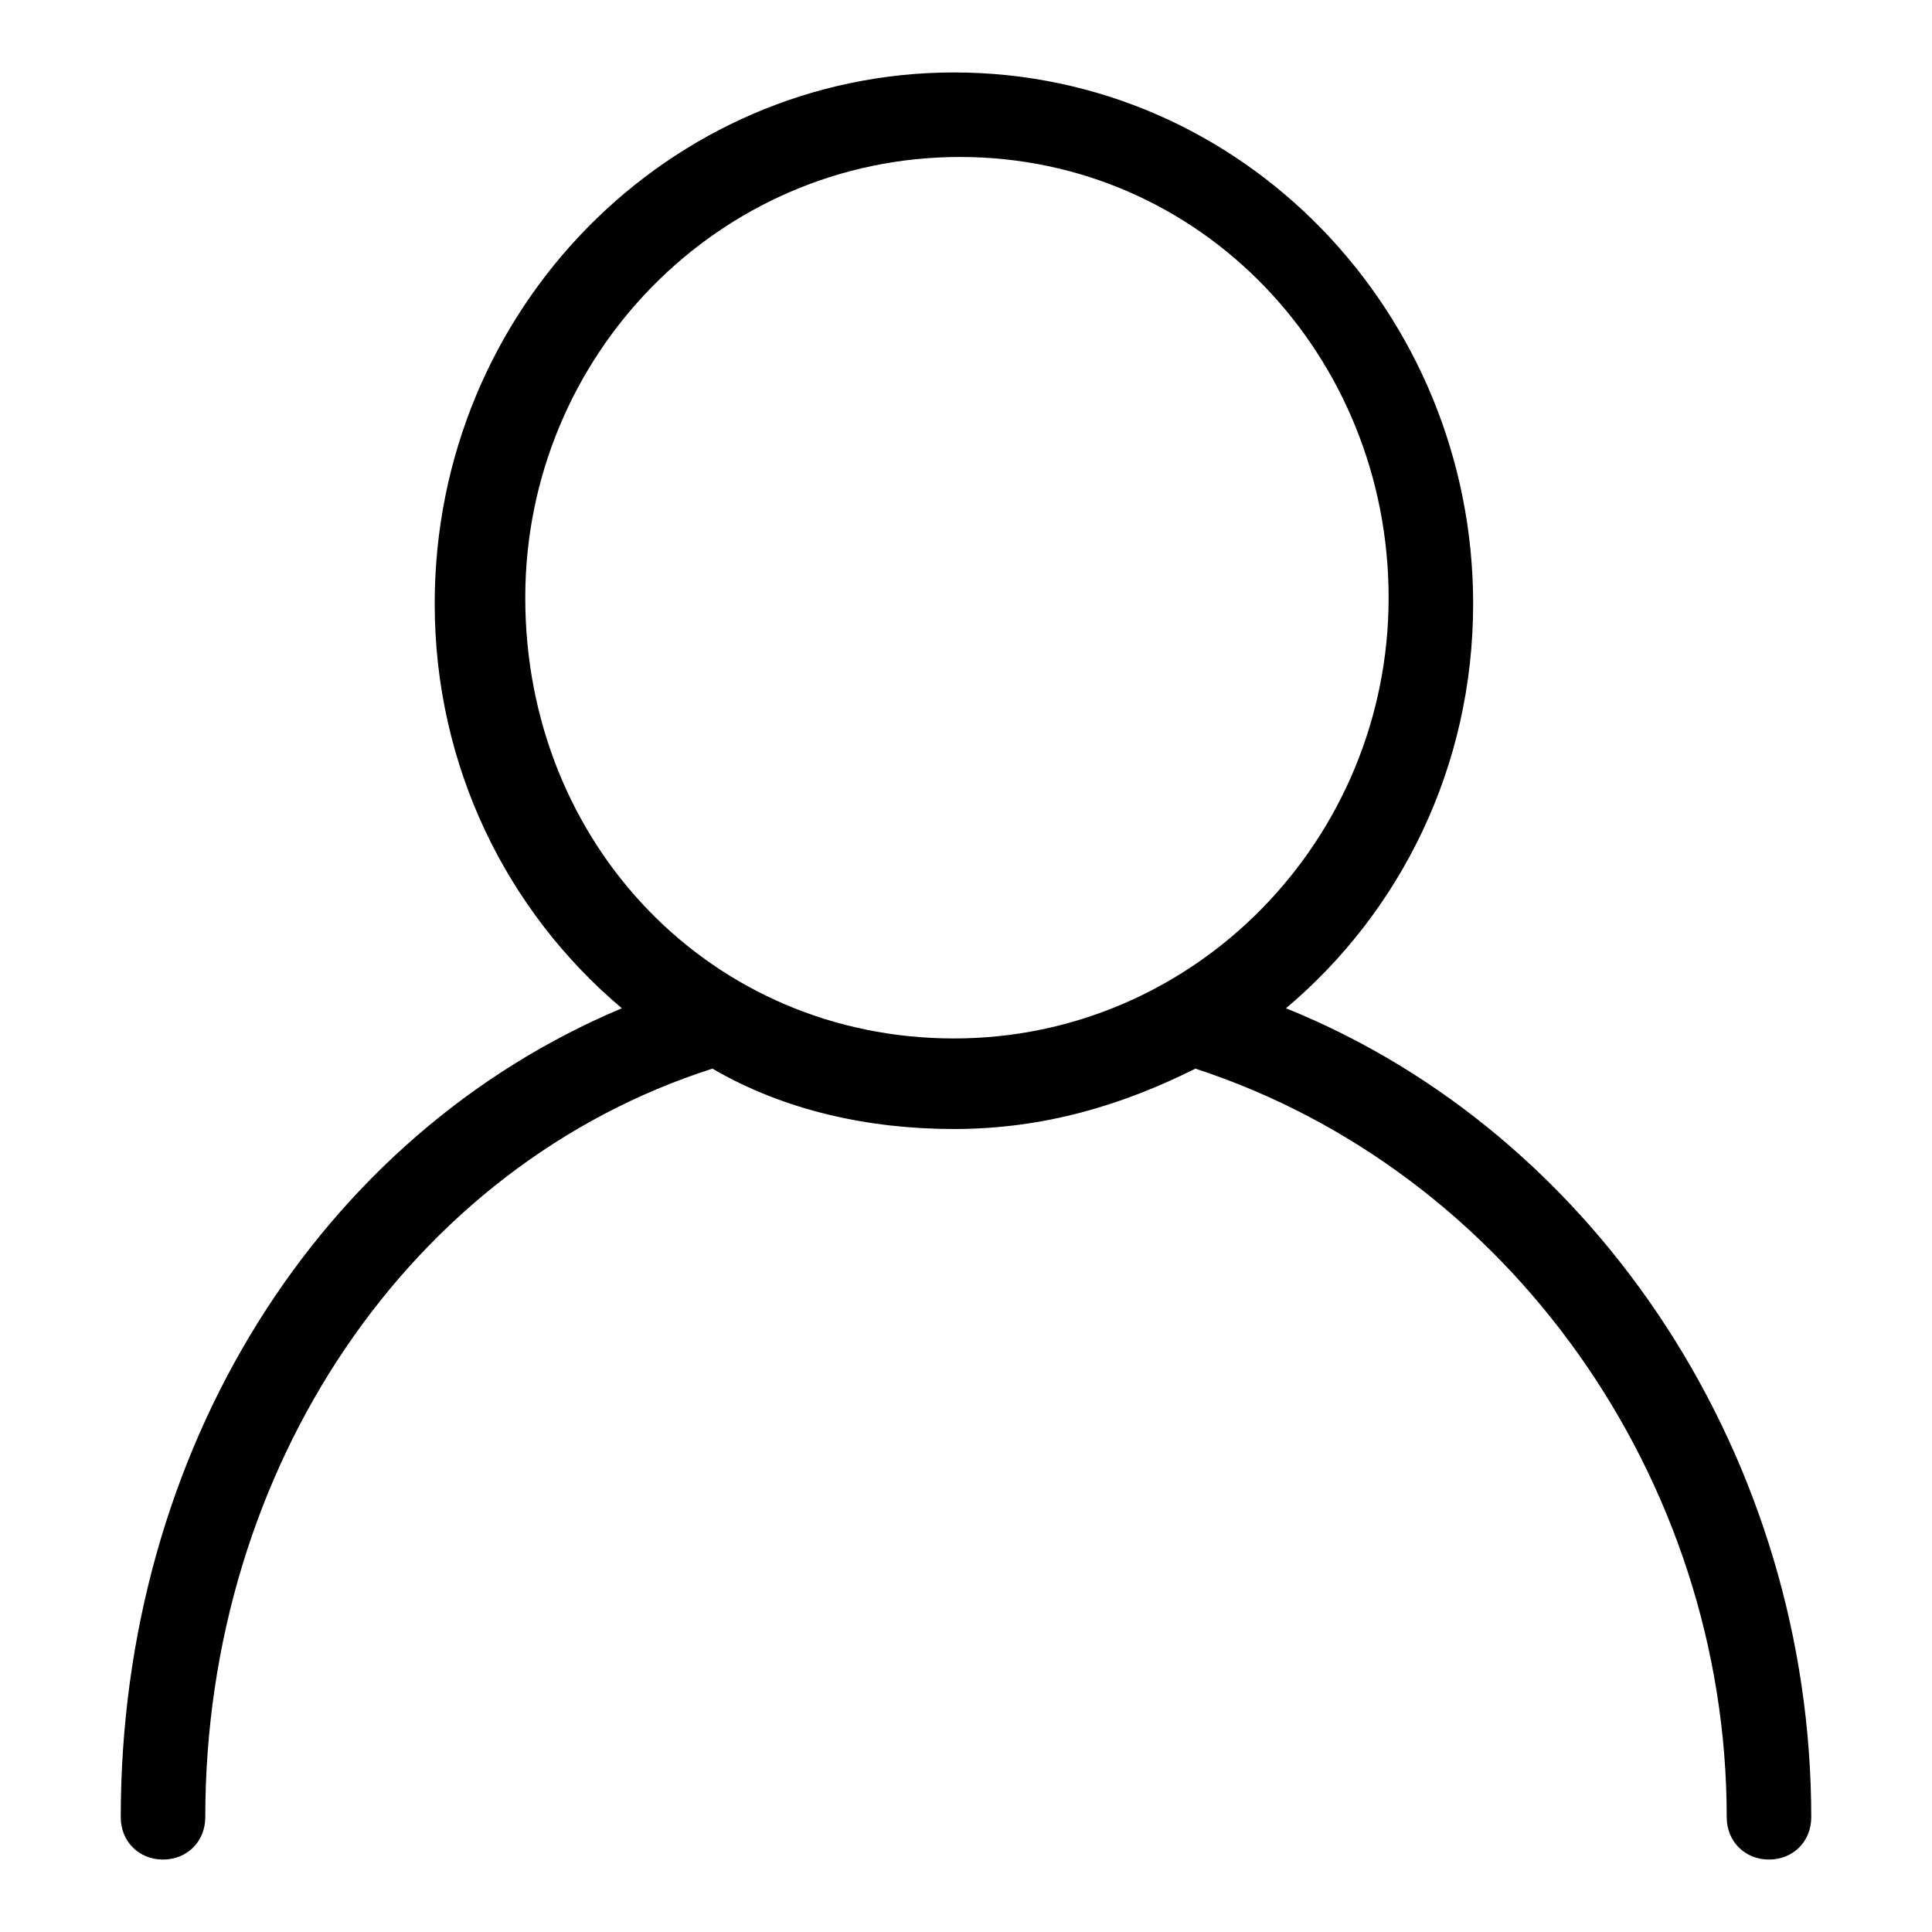
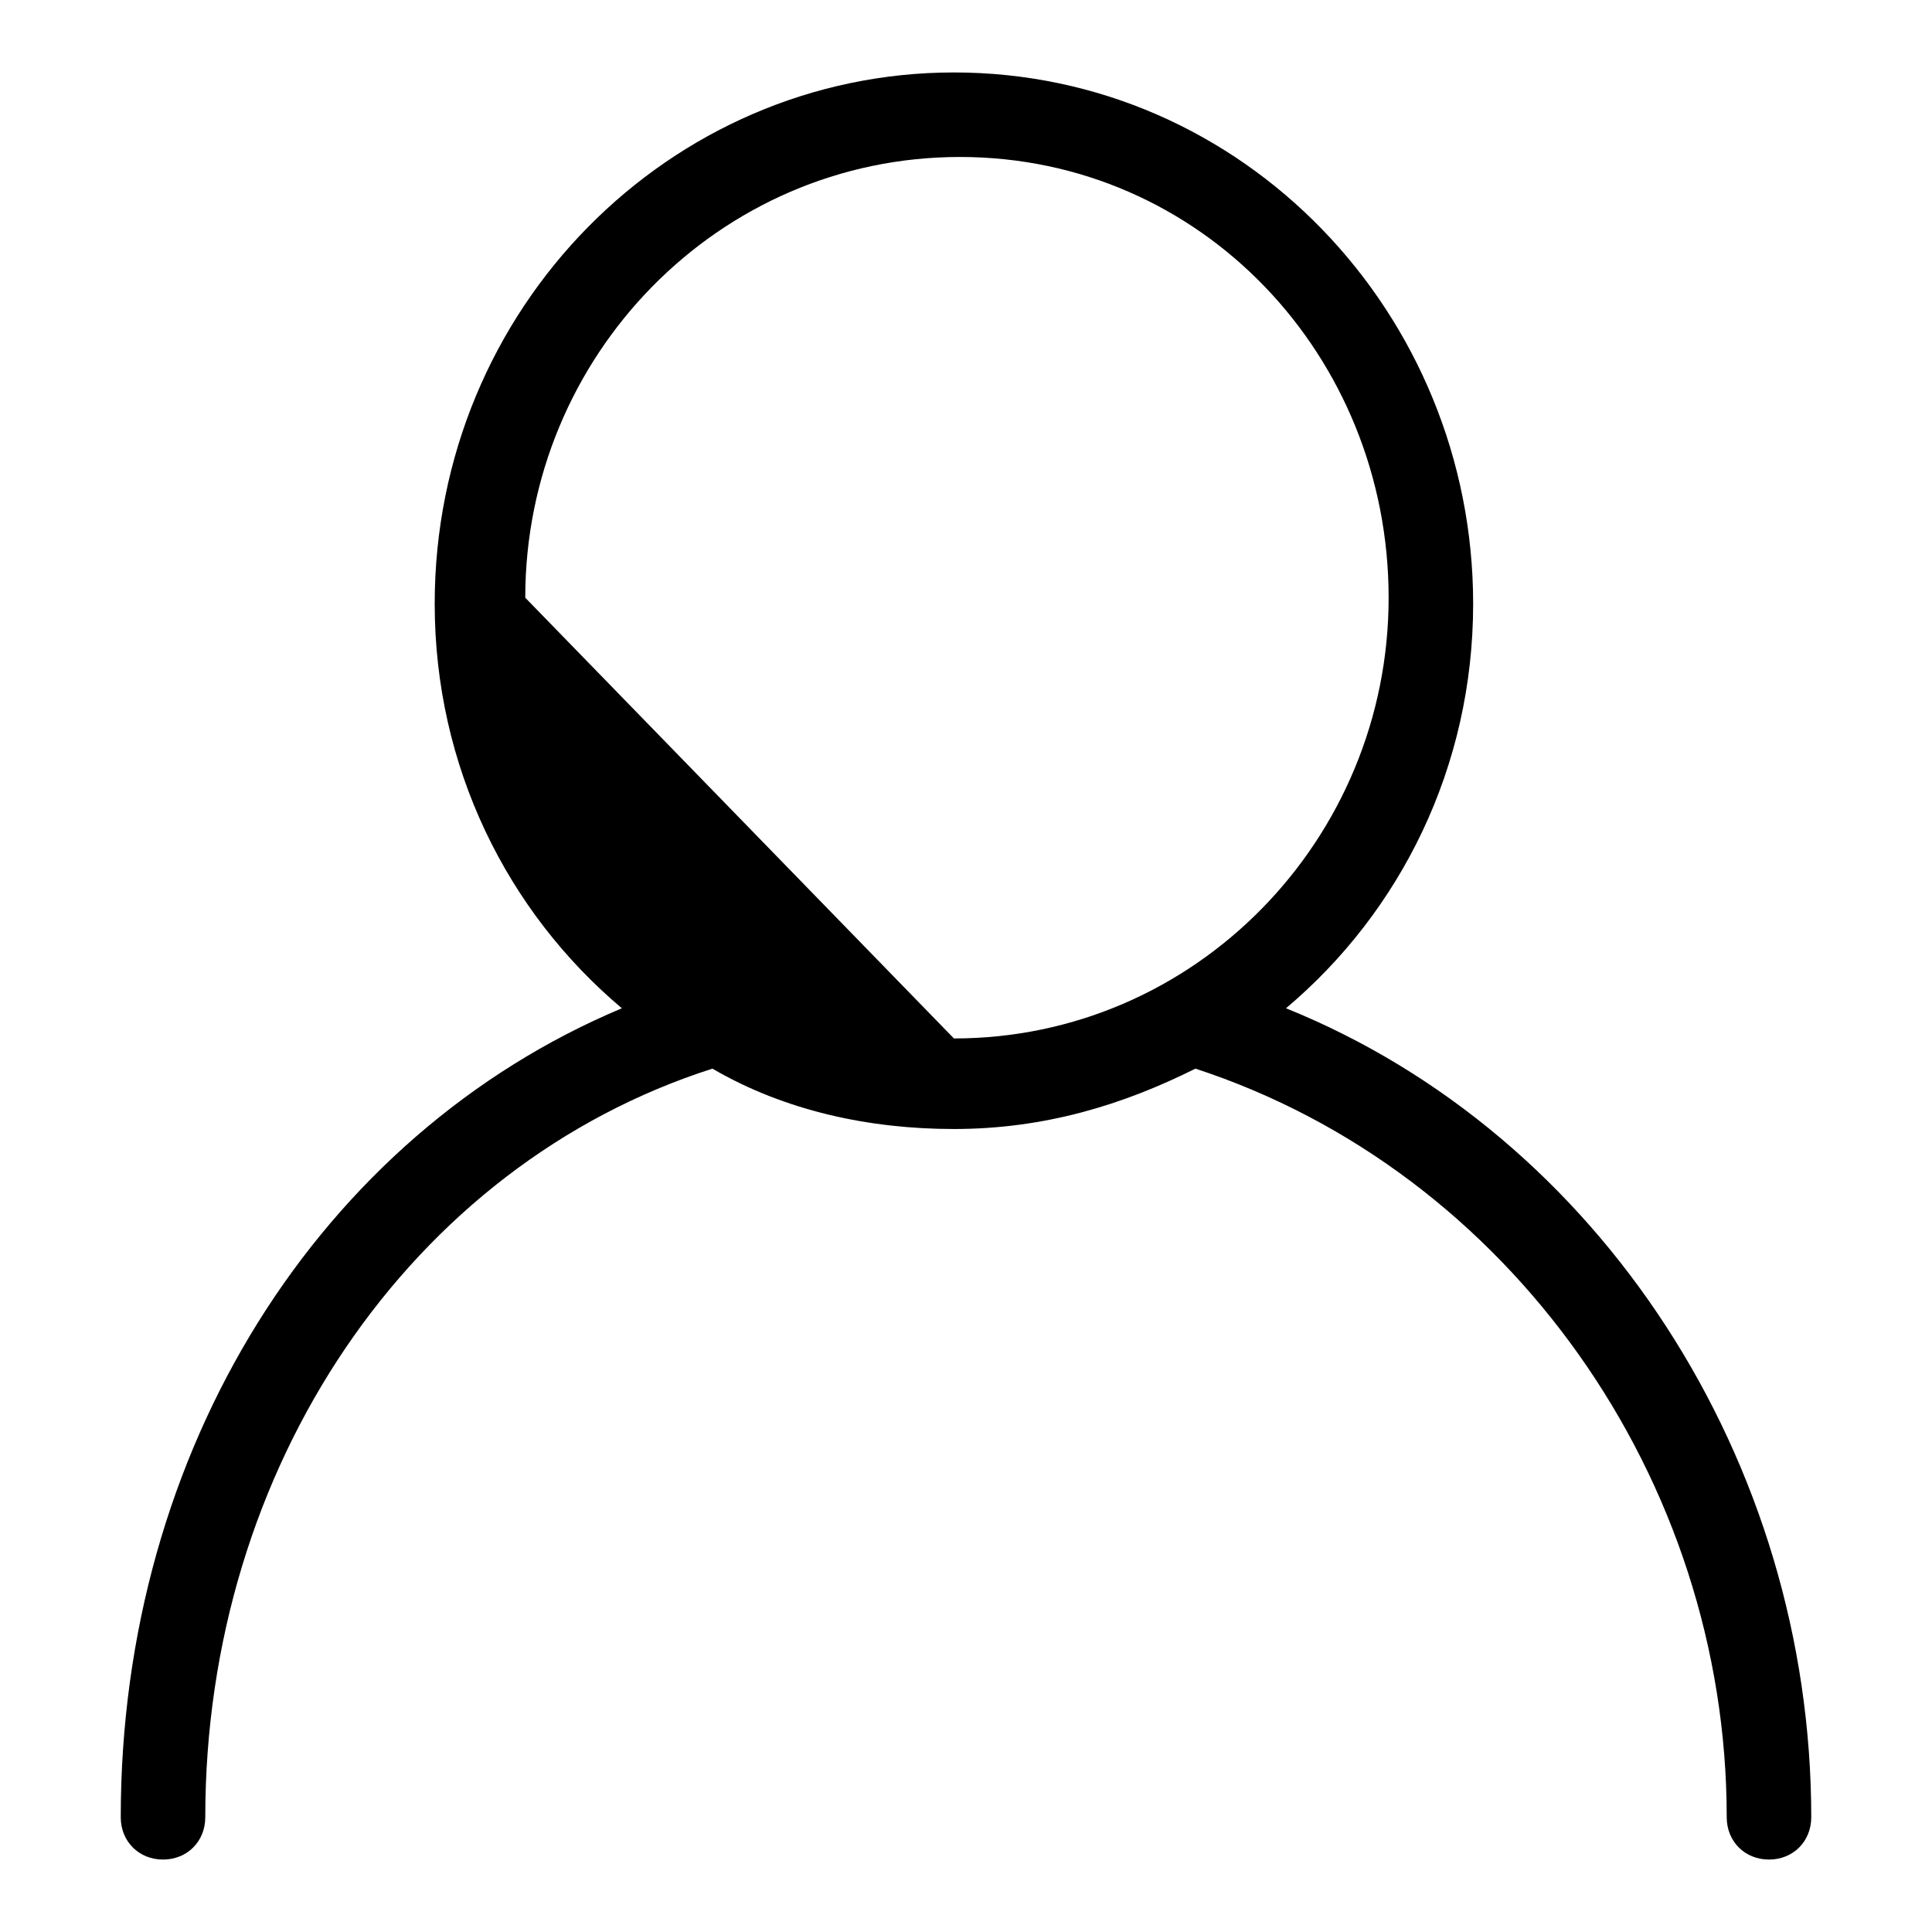
<svg xmlns="http://www.w3.org/2000/svg" version="1.1" id="Layer_1" x="0px" y="0px" viewBox="0 0 32 32" style="enable-background:new 0 0 32 32;" xml:space="preserve">
-   <path d="M29.3,30.8c0.4,0,0.7-0.3,0.7-0.7c0-5.9-3.5-11.3-8.7-13.4c1.9-1.6,3.1-4,3.1-6.7c0-4.8-3.8-8.8-8.6-8.8  c-4.7,0-8.6,3.9-8.6,8.8c0,2.7,1.2,5.1,3.1,6.7C5.3,18.8,2,24,2,30.1c0,0.4,0.3,0.7,0.7,0.7c0.4,0,0.7-0.3,0.7-0.7  c0-5.8,3.4-10.8,8.4-12.4c1.2,0.7,2.6,1,4,1c1.5,0,2.8-0.4,4-1c5.2,1.7,8.8,6.8,8.8,12.4C28.6,30.5,28.9,30.8,29.3,30.8z M8.7,9.9  c0-4,3.2-7.3,7.2-7.3S23,5.9,23,9.9c0,4-3.2,7.3-7.2,7.3S8.7,14,8.7,9.9z" />
+   <path d="M29.3,30.8c0.4,0,0.7-0.3,0.7-0.7c0-5.9-3.5-11.3-8.7-13.4c1.9-1.6,3.1-4,3.1-6.7c0-4.8-3.8-8.8-8.6-8.8  c-4.7,0-8.6,3.9-8.6,8.8c0,2.7,1.2,5.1,3.1,6.7C5.3,18.8,2,24,2,30.1c0,0.4,0.3,0.7,0.7,0.7c0.4,0,0.7-0.3,0.7-0.7  c0-5.8,3.4-10.8,8.4-12.4c1.2,0.7,2.6,1,4,1c1.5,0,2.8-0.4,4-1c5.2,1.7,8.8,6.8,8.8,12.4C28.6,30.5,28.9,30.8,29.3,30.8z M8.7,9.9  c0-4,3.2-7.3,7.2-7.3S23,5.9,23,9.9c0,4-3.2,7.3-7.2,7.3z" />
</svg>